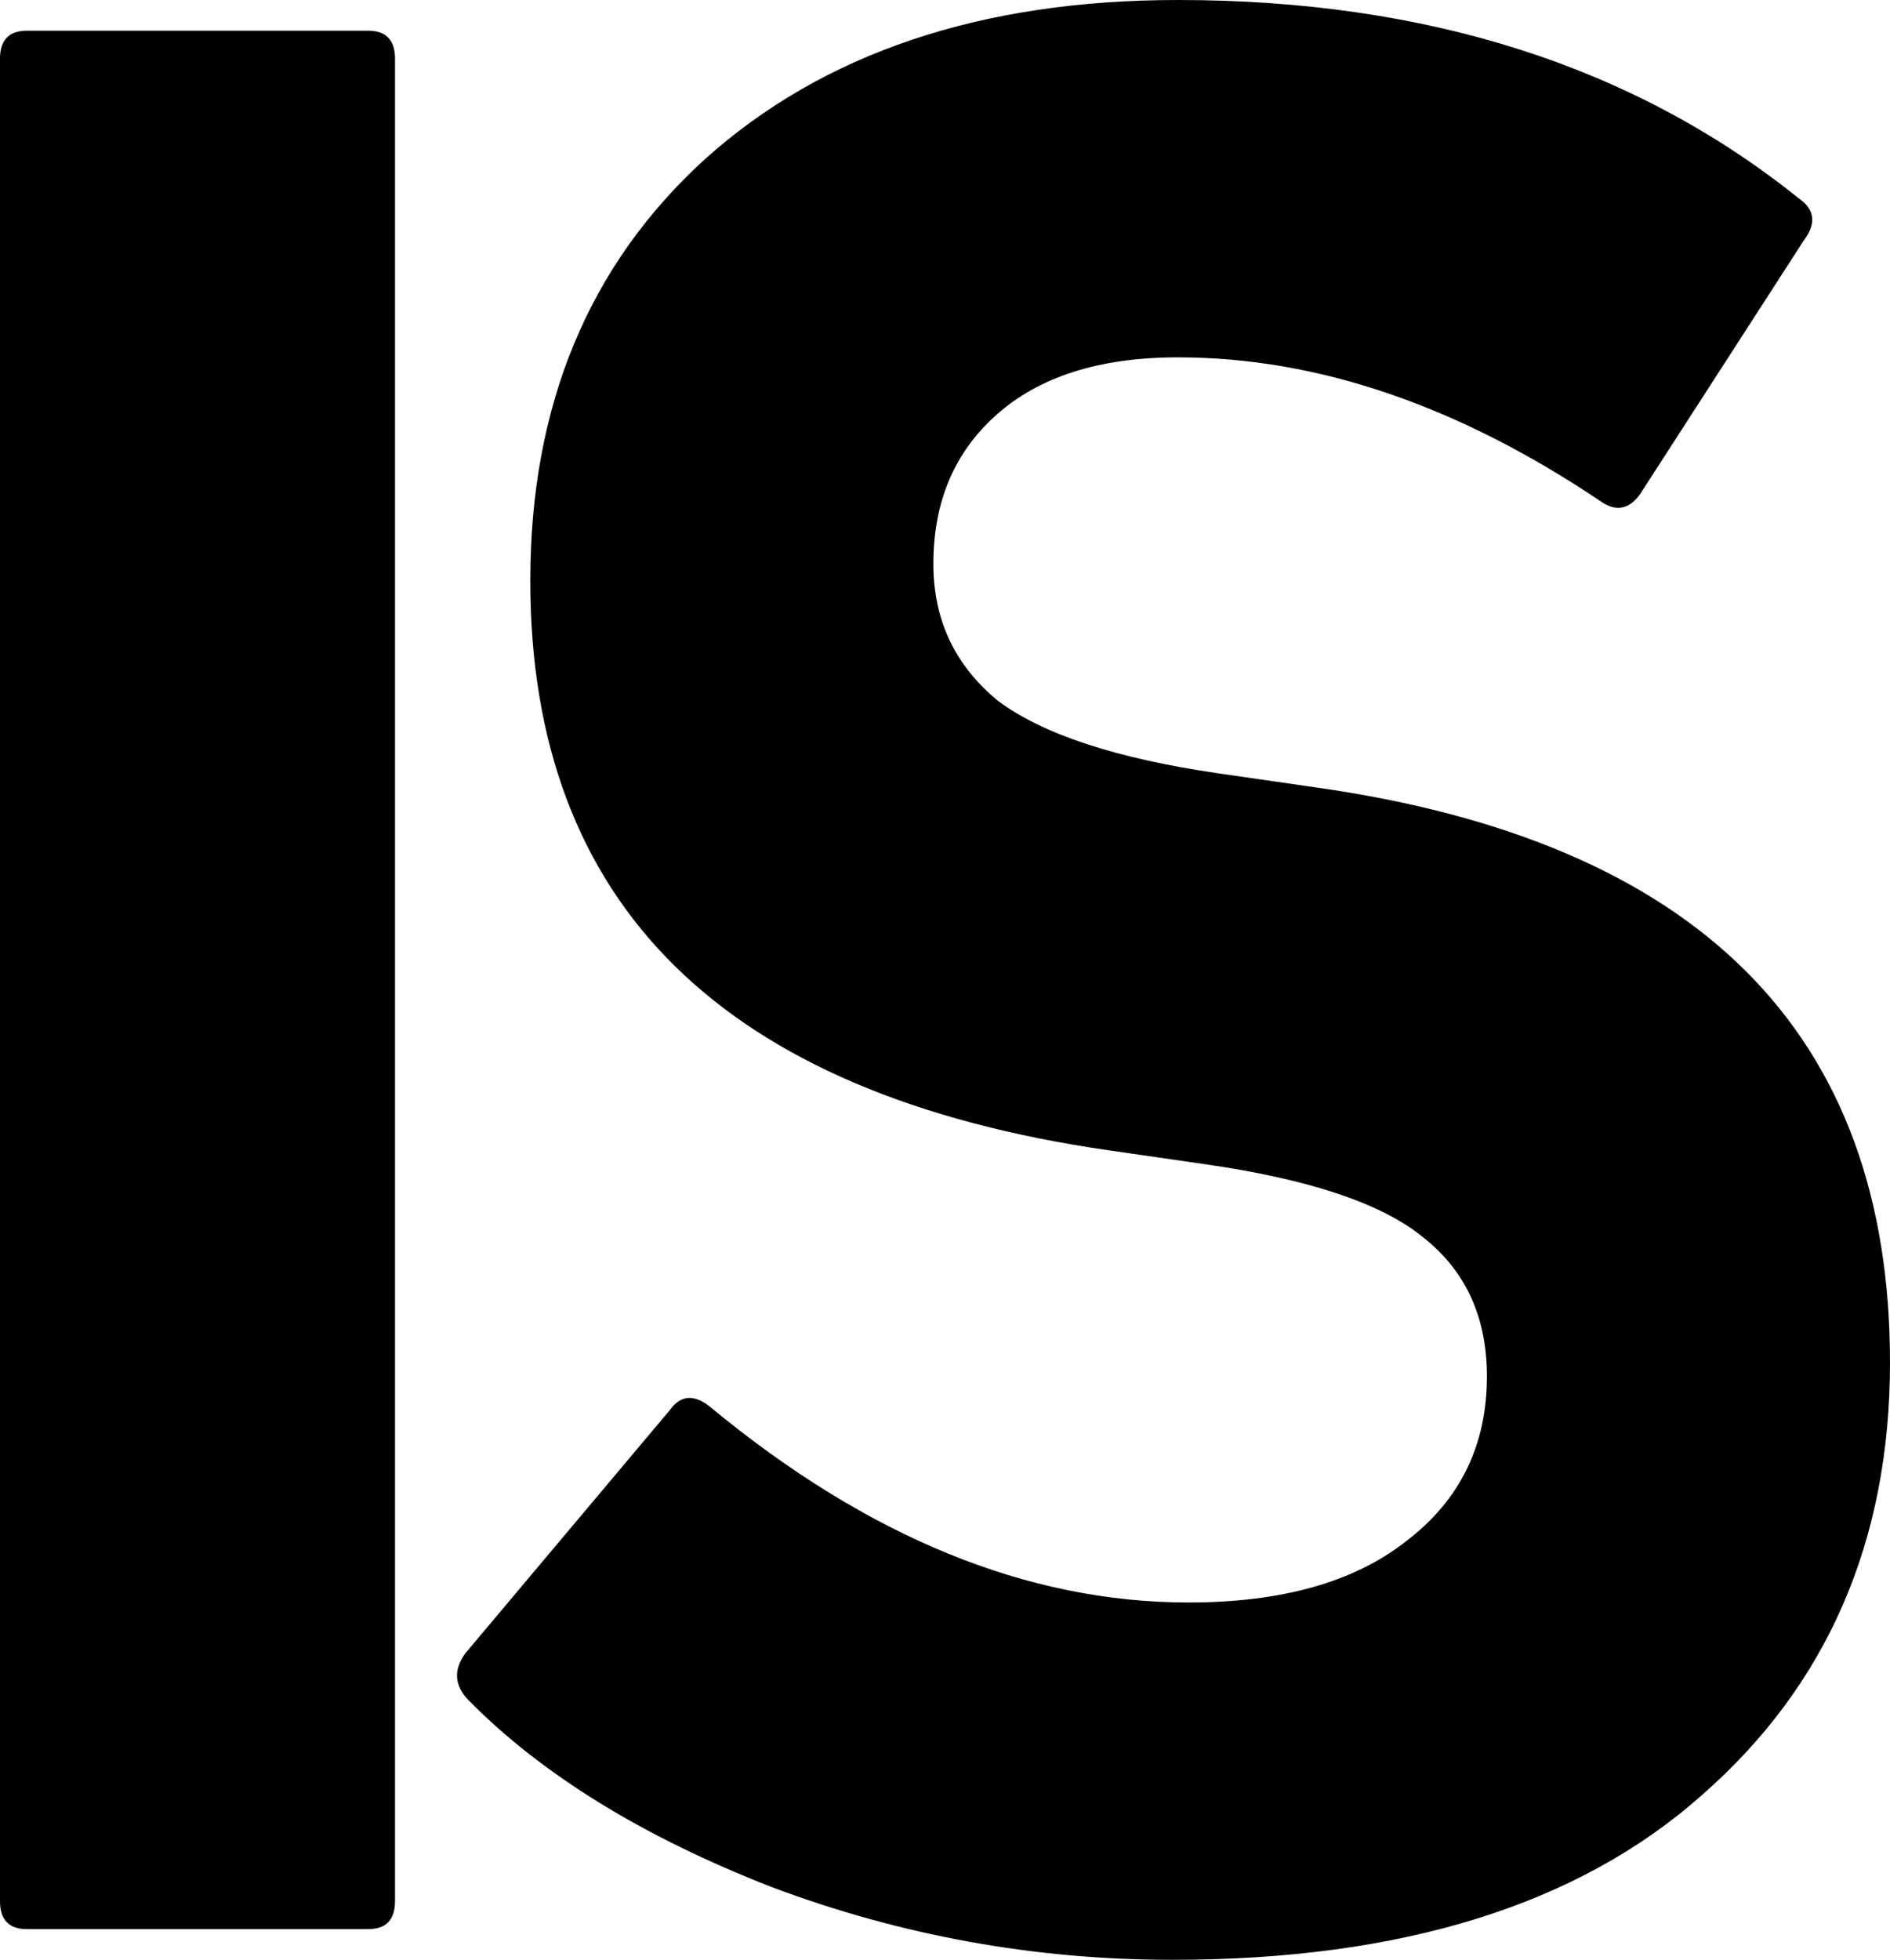
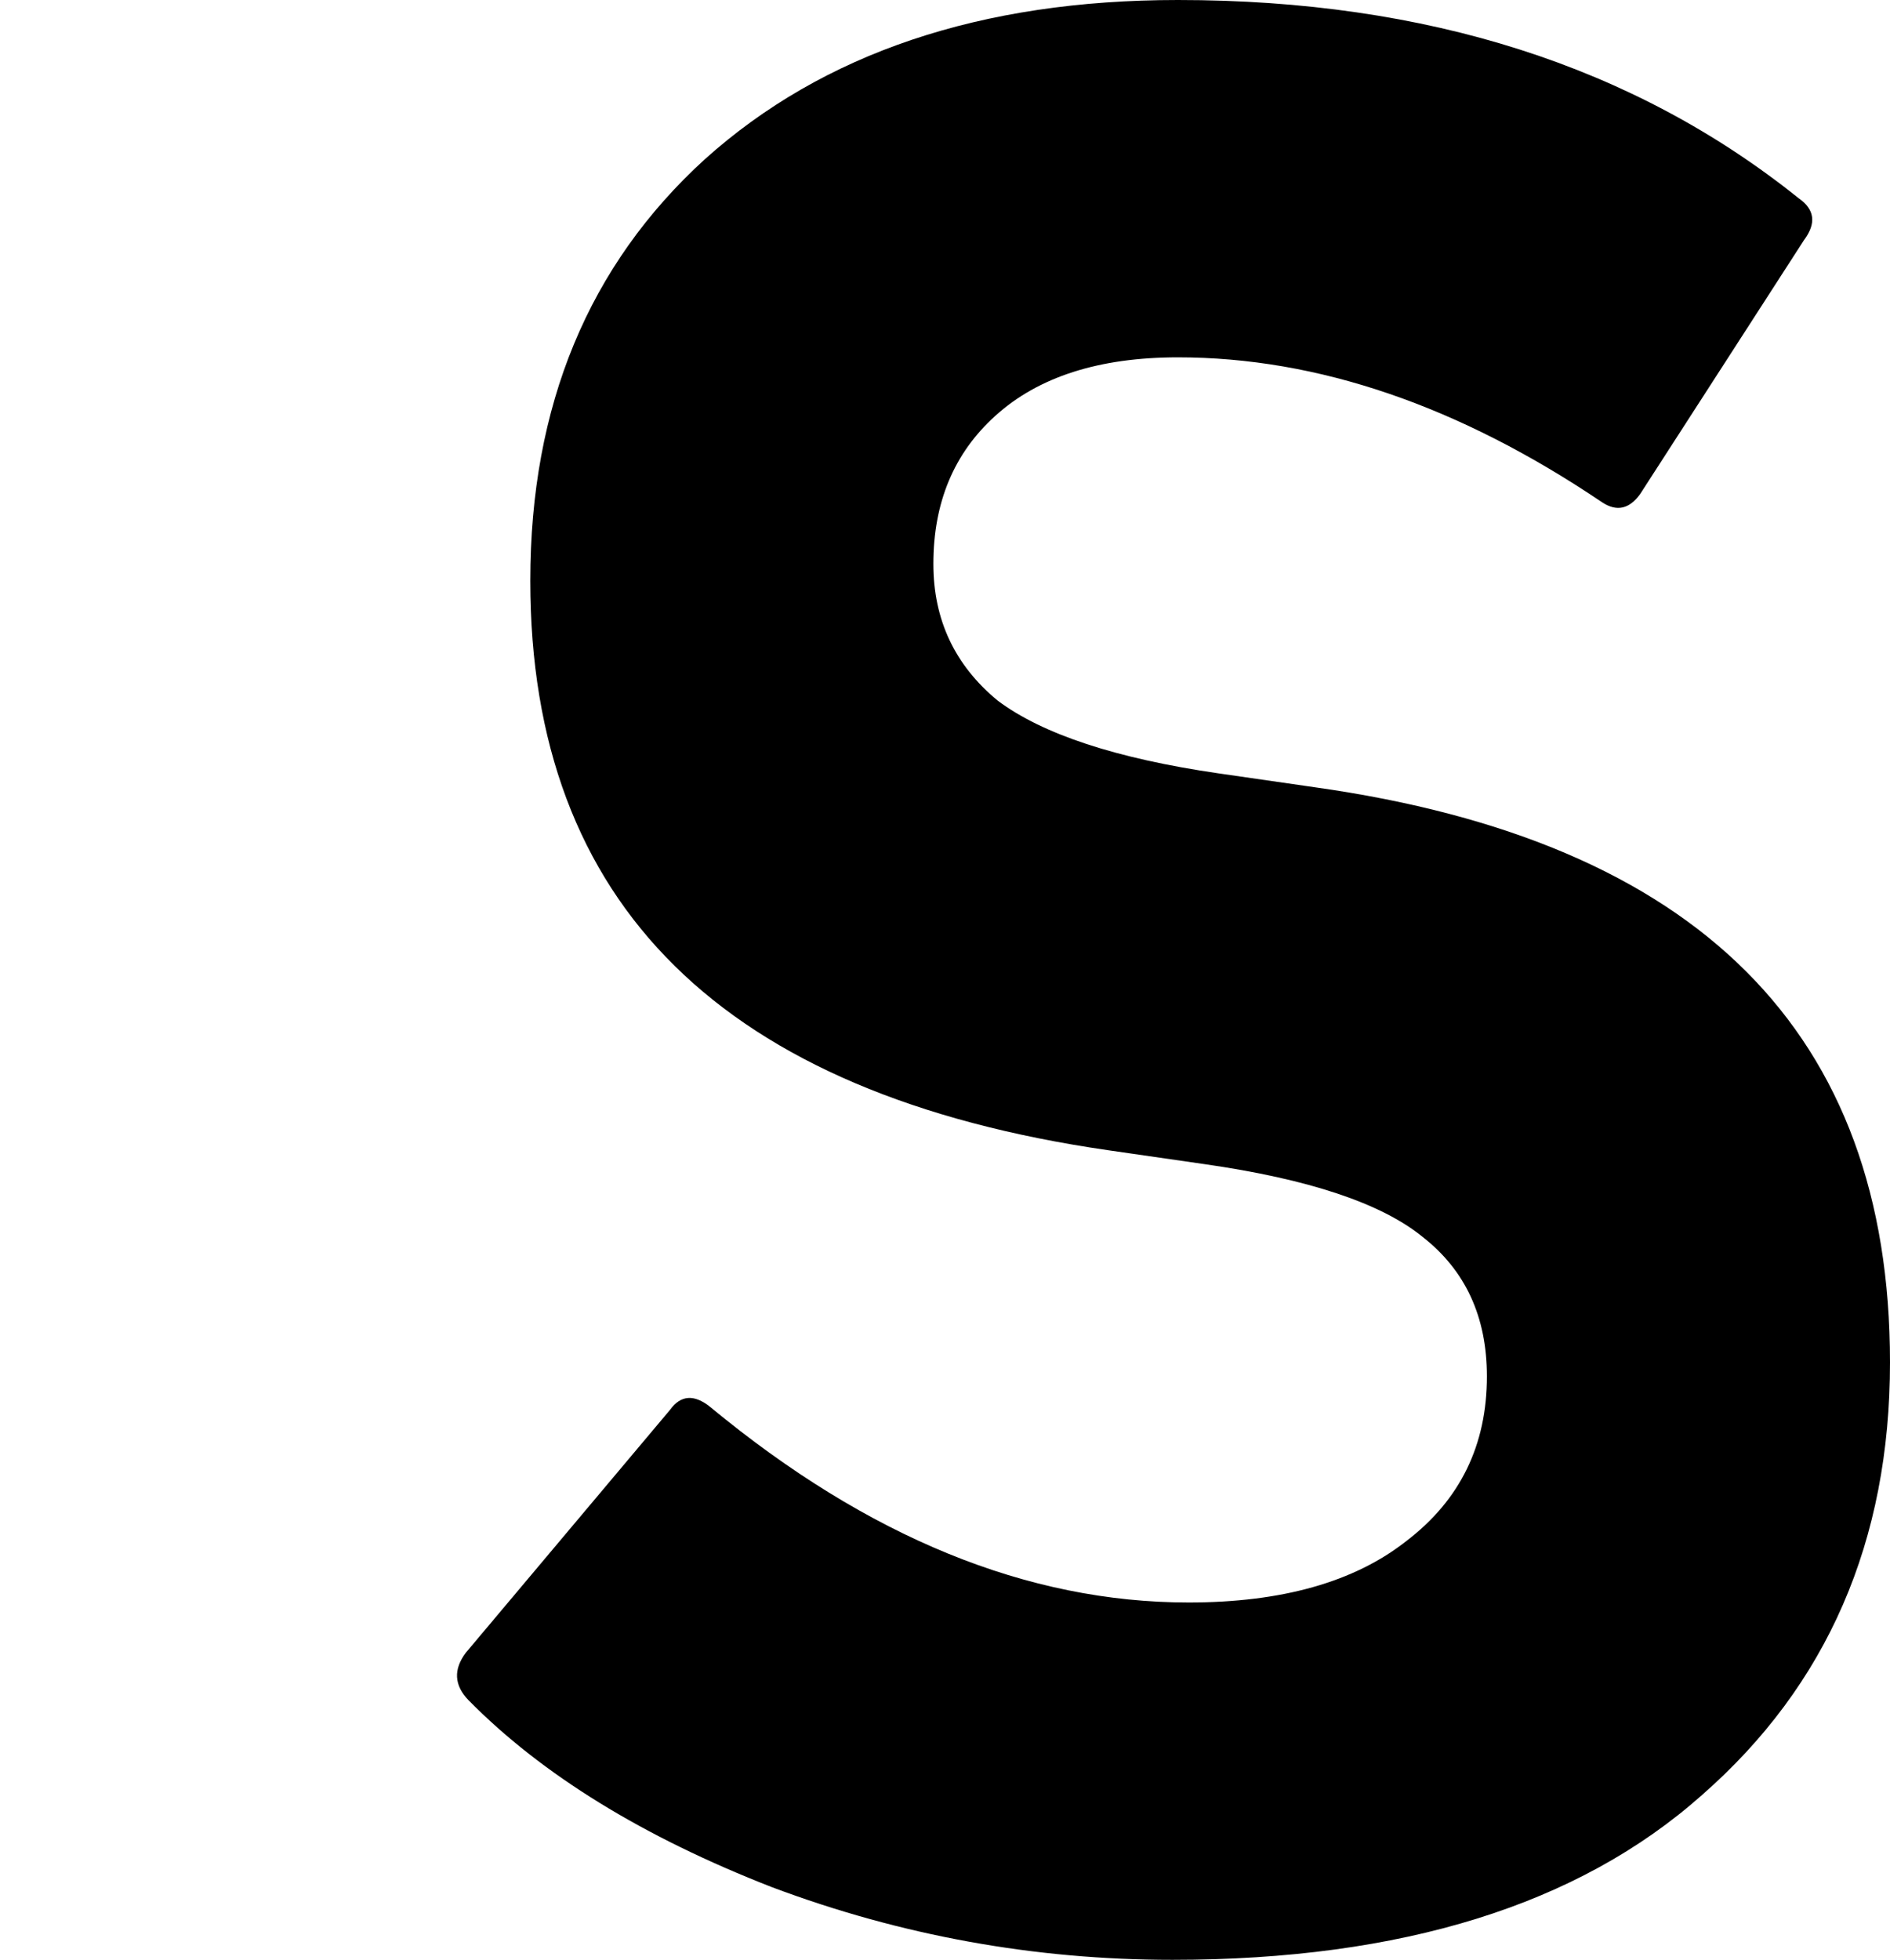
<svg xmlns="http://www.w3.org/2000/svg" fill="none" height="100%" overflow="visible" preserveAspectRatio="none" style="display: block;" viewBox="0 0 154.225 159.887" width="100%">
  <g id="IS">
    <path d="M95.678 159.887C84.422 159.887 73.532 157.913 63.007 153.965C52.482 149.866 44.222 144.779 38.229 138.706C37.059 137.491 36.986 136.2 38.01 134.834L54.674 115.019C55.551 113.804 56.648 113.728 57.964 114.791C70.828 125.42 83.838 130.734 96.994 130.734C104.596 130.734 110.516 129.064 114.755 125.723C119.141 122.383 121.333 117.904 121.333 112.285C121.333 107.427 119.579 103.631 116.071 100.897C112.709 98.164 106.788 96.19 98.31 94.976L90.416 93.837C58.987 89.282 43.272 73.794 43.272 47.374C43.272 33.101 48.023 21.637 57.525 12.982C67.173 4.327 80.037 0 96.117 0C116.436 0 133.32 5.39 146.769 16.171C148.085 17.082 148.231 18.221 147.208 19.587L133.832 40.313C132.955 41.528 131.932 41.756 130.762 40.997C119.068 33.101 107.519 29.153 96.117 29.153C89.685 29.153 84.715 30.747 81.206 33.936C77.844 36.973 76.163 40.997 76.163 46.007C76.163 50.563 77.917 54.283 81.426 57.168C85.08 59.901 91.074 61.875 99.406 63.089L107.3 64.228C138.583 68.632 154.225 84.271 154.225 111.147C154.225 125.723 149.108 137.491 138.875 146.449C128.789 155.408 114.39 159.887 95.678 159.887Z" fill="black" id="Vector" />
-     <path d="M0 155.104V4.783C0 3.265 0.731 2.505 2.193 2.505H30.041C31.502 2.505 32.233 3.265 32.233 4.783V155.104C32.233 156.623 31.502 157.382 30.041 157.382H2.193C0.731 157.382 0 156.623 0 155.104Z" fill="black" id="Vector_2" />
  </g>
</svg>